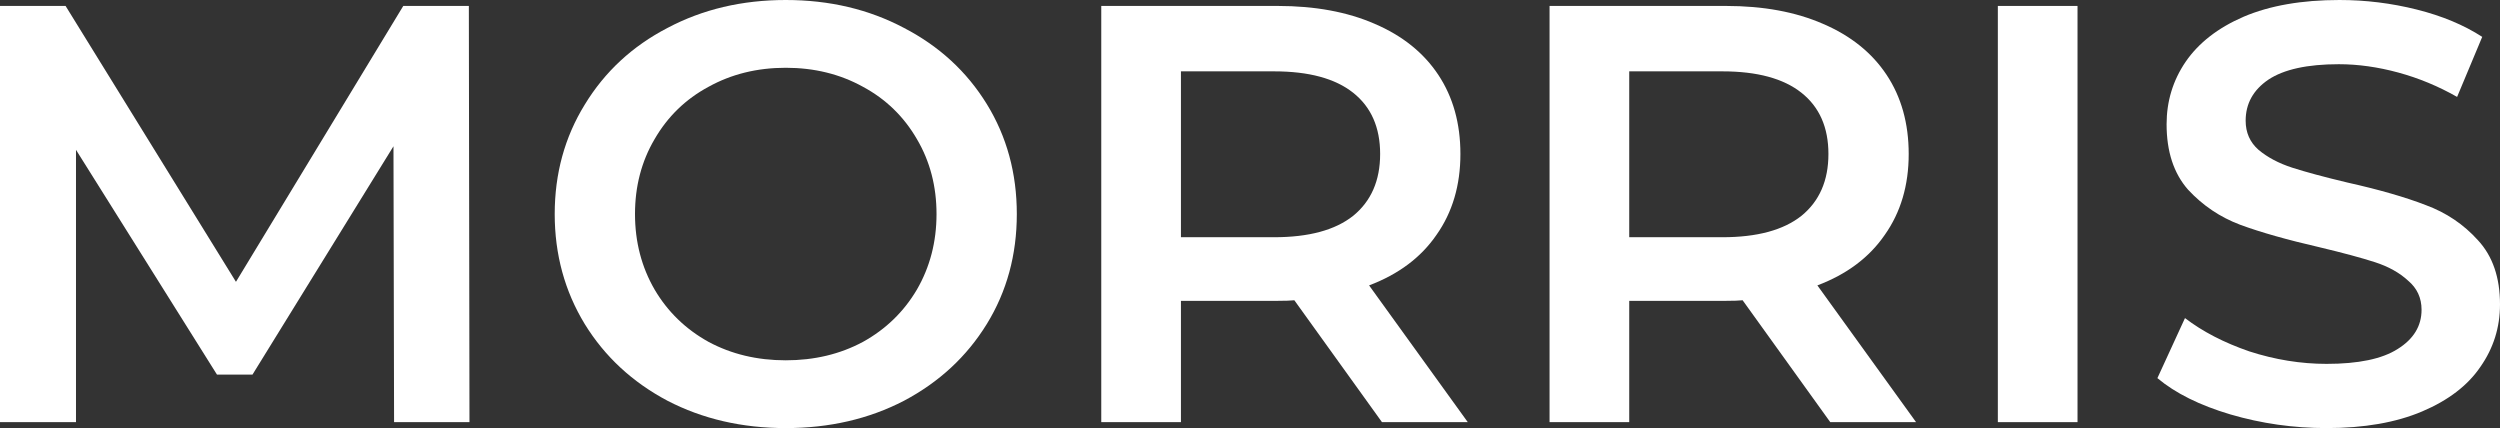
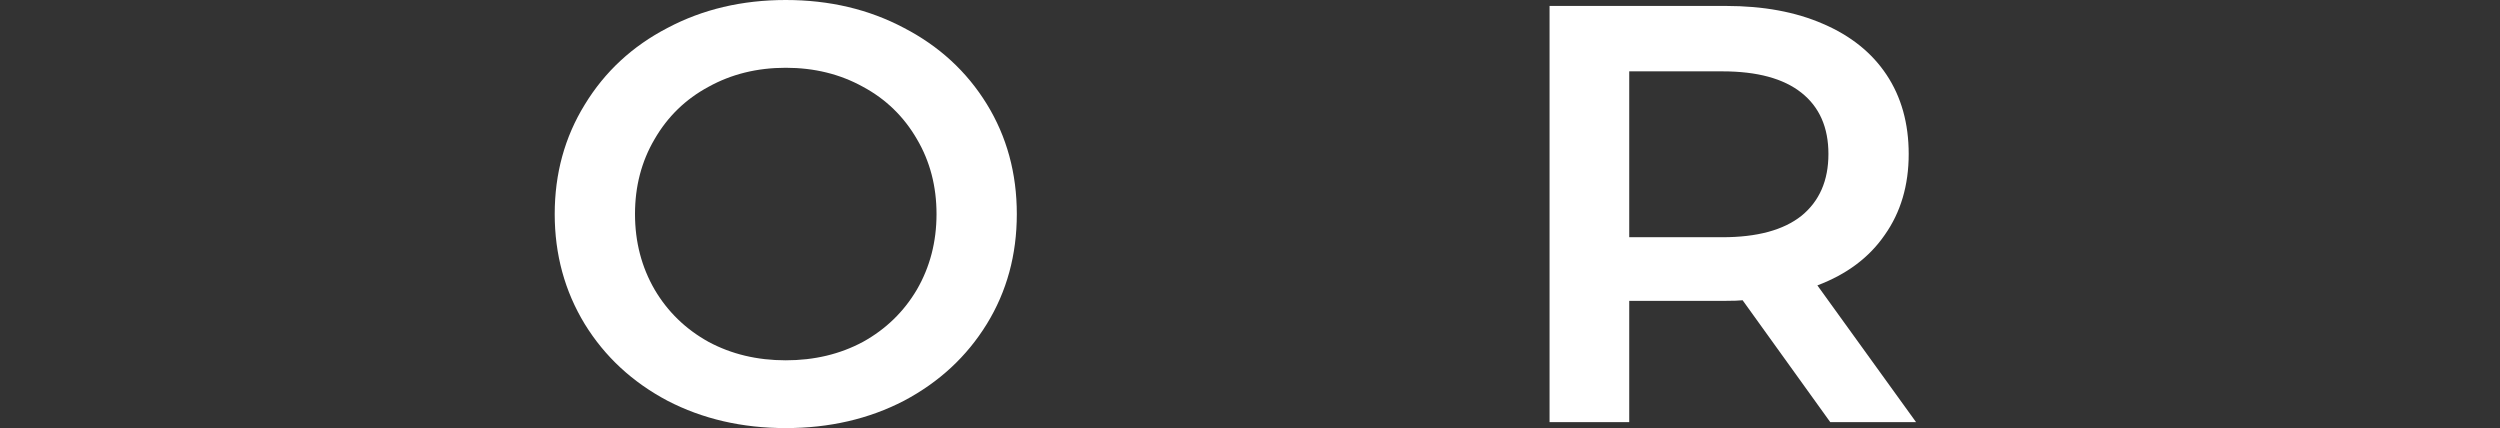
<svg xmlns="http://www.w3.org/2000/svg" width="146" height="25" viewBox="0 0 146 25" fill="none">
  <rect x="0" y="0" width="146" height="25" fill="#333333" stroke="none" />
-   <path d="M23.014 24.653L22.979 8.542L14.746 21.875H12.67L4.438 8.75V24.653H0V0.347H3.83L13.78 16.458L23.551 0.347H27.381L27.417 24.653H23.014Z" fill="white" />
  <path d="M45.888 25C43.335 25 41.033 24.468 38.98 23.403C36.928 22.315 35.318 20.822 34.149 18.924C32.979 17.002 32.395 14.861 32.395 12.5C32.395 10.139 32.979 8.009 34.149 6.111C35.318 4.19 36.928 2.697 38.98 1.632C41.033 0.544 43.335 0 45.888 0C48.442 0 50.744 0.544 52.796 1.632C54.848 2.697 56.459 4.178 57.628 6.076C58.797 7.975 59.382 10.116 59.382 12.5C59.382 14.884 58.797 17.026 57.628 18.924C56.459 20.822 54.848 22.315 52.796 23.403C50.744 24.468 48.442 25 45.888 25ZM45.888 21.042C47.559 21.042 49.062 20.683 50.398 19.965C51.734 19.224 52.784 18.206 53.548 16.91C54.312 15.59 54.693 14.12 54.693 12.5C54.693 10.88 54.312 9.421 53.548 8.125C52.784 6.806 51.734 5.787 50.398 5.069C49.062 4.329 47.559 3.958 45.888 3.958C44.218 3.958 42.715 4.329 41.379 5.069C40.042 5.787 38.992 6.806 38.229 8.125C37.465 9.421 37.084 10.88 37.084 12.5C37.084 14.12 37.465 15.59 38.229 16.91C38.992 18.206 40.042 19.224 41.379 19.965C42.715 20.683 44.218 21.042 45.888 21.042Z" fill="white" />
-   <path d="M80.707 24.653L75.589 17.535C75.374 17.558 75.052 17.569 74.622 17.569H68.967V24.653H64.314V0.347H74.622C76.794 0.347 78.679 0.694 80.277 1.389C81.9 2.083 83.141 3.079 84 4.375C84.859 5.671 85.288 7.211 85.288 8.993C85.288 10.822 84.823 12.396 83.892 13.715C82.986 15.035 81.673 16.018 79.955 16.667L85.718 24.653H80.707ZM80.6 8.993C80.6 7.442 80.075 6.25 79.025 5.417C77.975 4.583 76.436 4.167 74.407 4.167H68.967V13.854H74.407C76.436 13.854 77.975 13.438 79.025 12.604C80.075 11.748 80.6 10.544 80.6 8.993Z" fill="white" />
  <path d="M106.887 24.653L101.769 17.535C101.554 17.558 101.232 17.569 100.802 17.569H95.147V24.653H90.494V0.347H100.802C102.974 0.347 104.859 0.694 106.457 1.389C108.08 2.083 109.321 3.079 110.18 4.375C111.039 5.671 111.468 7.211 111.468 8.993C111.468 10.822 111.003 12.396 110.072 13.715C109.166 15.035 107.853 16.018 106.135 16.667L111.898 24.653H106.887ZM106.78 8.993C106.78 7.442 106.255 6.25 105.205 5.417C104.155 4.583 102.616 4.167 100.588 4.167H95.147V13.854H100.588C102.616 13.854 104.155 13.438 105.205 12.604C106.255 11.748 106.78 10.544 106.78 8.993Z" fill="white" />
-   <path d="M116.674 0.347H121.327V24.653H116.674V0.347Z" fill="white" />
-   <path d="M135.871 25C133.938 25 132.065 24.734 130.251 24.201C128.462 23.669 127.042 22.963 125.992 22.083L127.603 18.576C128.629 19.363 129.882 20.012 131.361 20.521C132.864 21.007 134.368 21.25 135.871 21.25C137.732 21.25 139.116 20.961 140.023 20.382C140.953 19.803 141.419 19.039 141.419 18.09C141.419 17.396 141.156 16.829 140.631 16.389C140.13 15.926 139.486 15.567 138.698 15.312C137.911 15.058 136.837 14.768 135.477 14.444C133.568 14.005 132.017 13.565 130.824 13.125C129.655 12.685 128.641 12.002 127.782 11.076C126.947 10.127 126.529 8.854 126.529 7.257C126.529 5.914 126.899 4.699 127.639 3.611C128.402 2.5 129.536 1.62 131.039 0.972C132.566 0.324 134.427 0 136.622 0C138.15 0 139.653 0.185 141.132 0.556C142.612 0.926 143.888 1.458 144.962 2.153L143.495 5.66C142.397 5.035 141.252 4.56 140.058 4.236C138.865 3.912 137.708 3.75 136.587 3.75C134.749 3.75 133.377 4.051 132.471 4.653C131.588 5.255 131.146 6.053 131.146 7.049C131.146 7.743 131.397 8.31 131.898 8.75C132.423 9.19 133.079 9.537 133.866 9.792C134.654 10.046 135.728 10.336 137.088 10.66C138.949 11.076 140.476 11.516 141.669 11.979C142.862 12.419 143.876 13.102 144.711 14.028C145.57 14.954 146 16.204 146 17.778C146 19.12 145.618 20.336 144.855 21.424C144.115 22.512 142.982 23.38 141.454 24.028C139.927 24.676 138.066 25 135.871 25Z" fill="white" />
</svg>